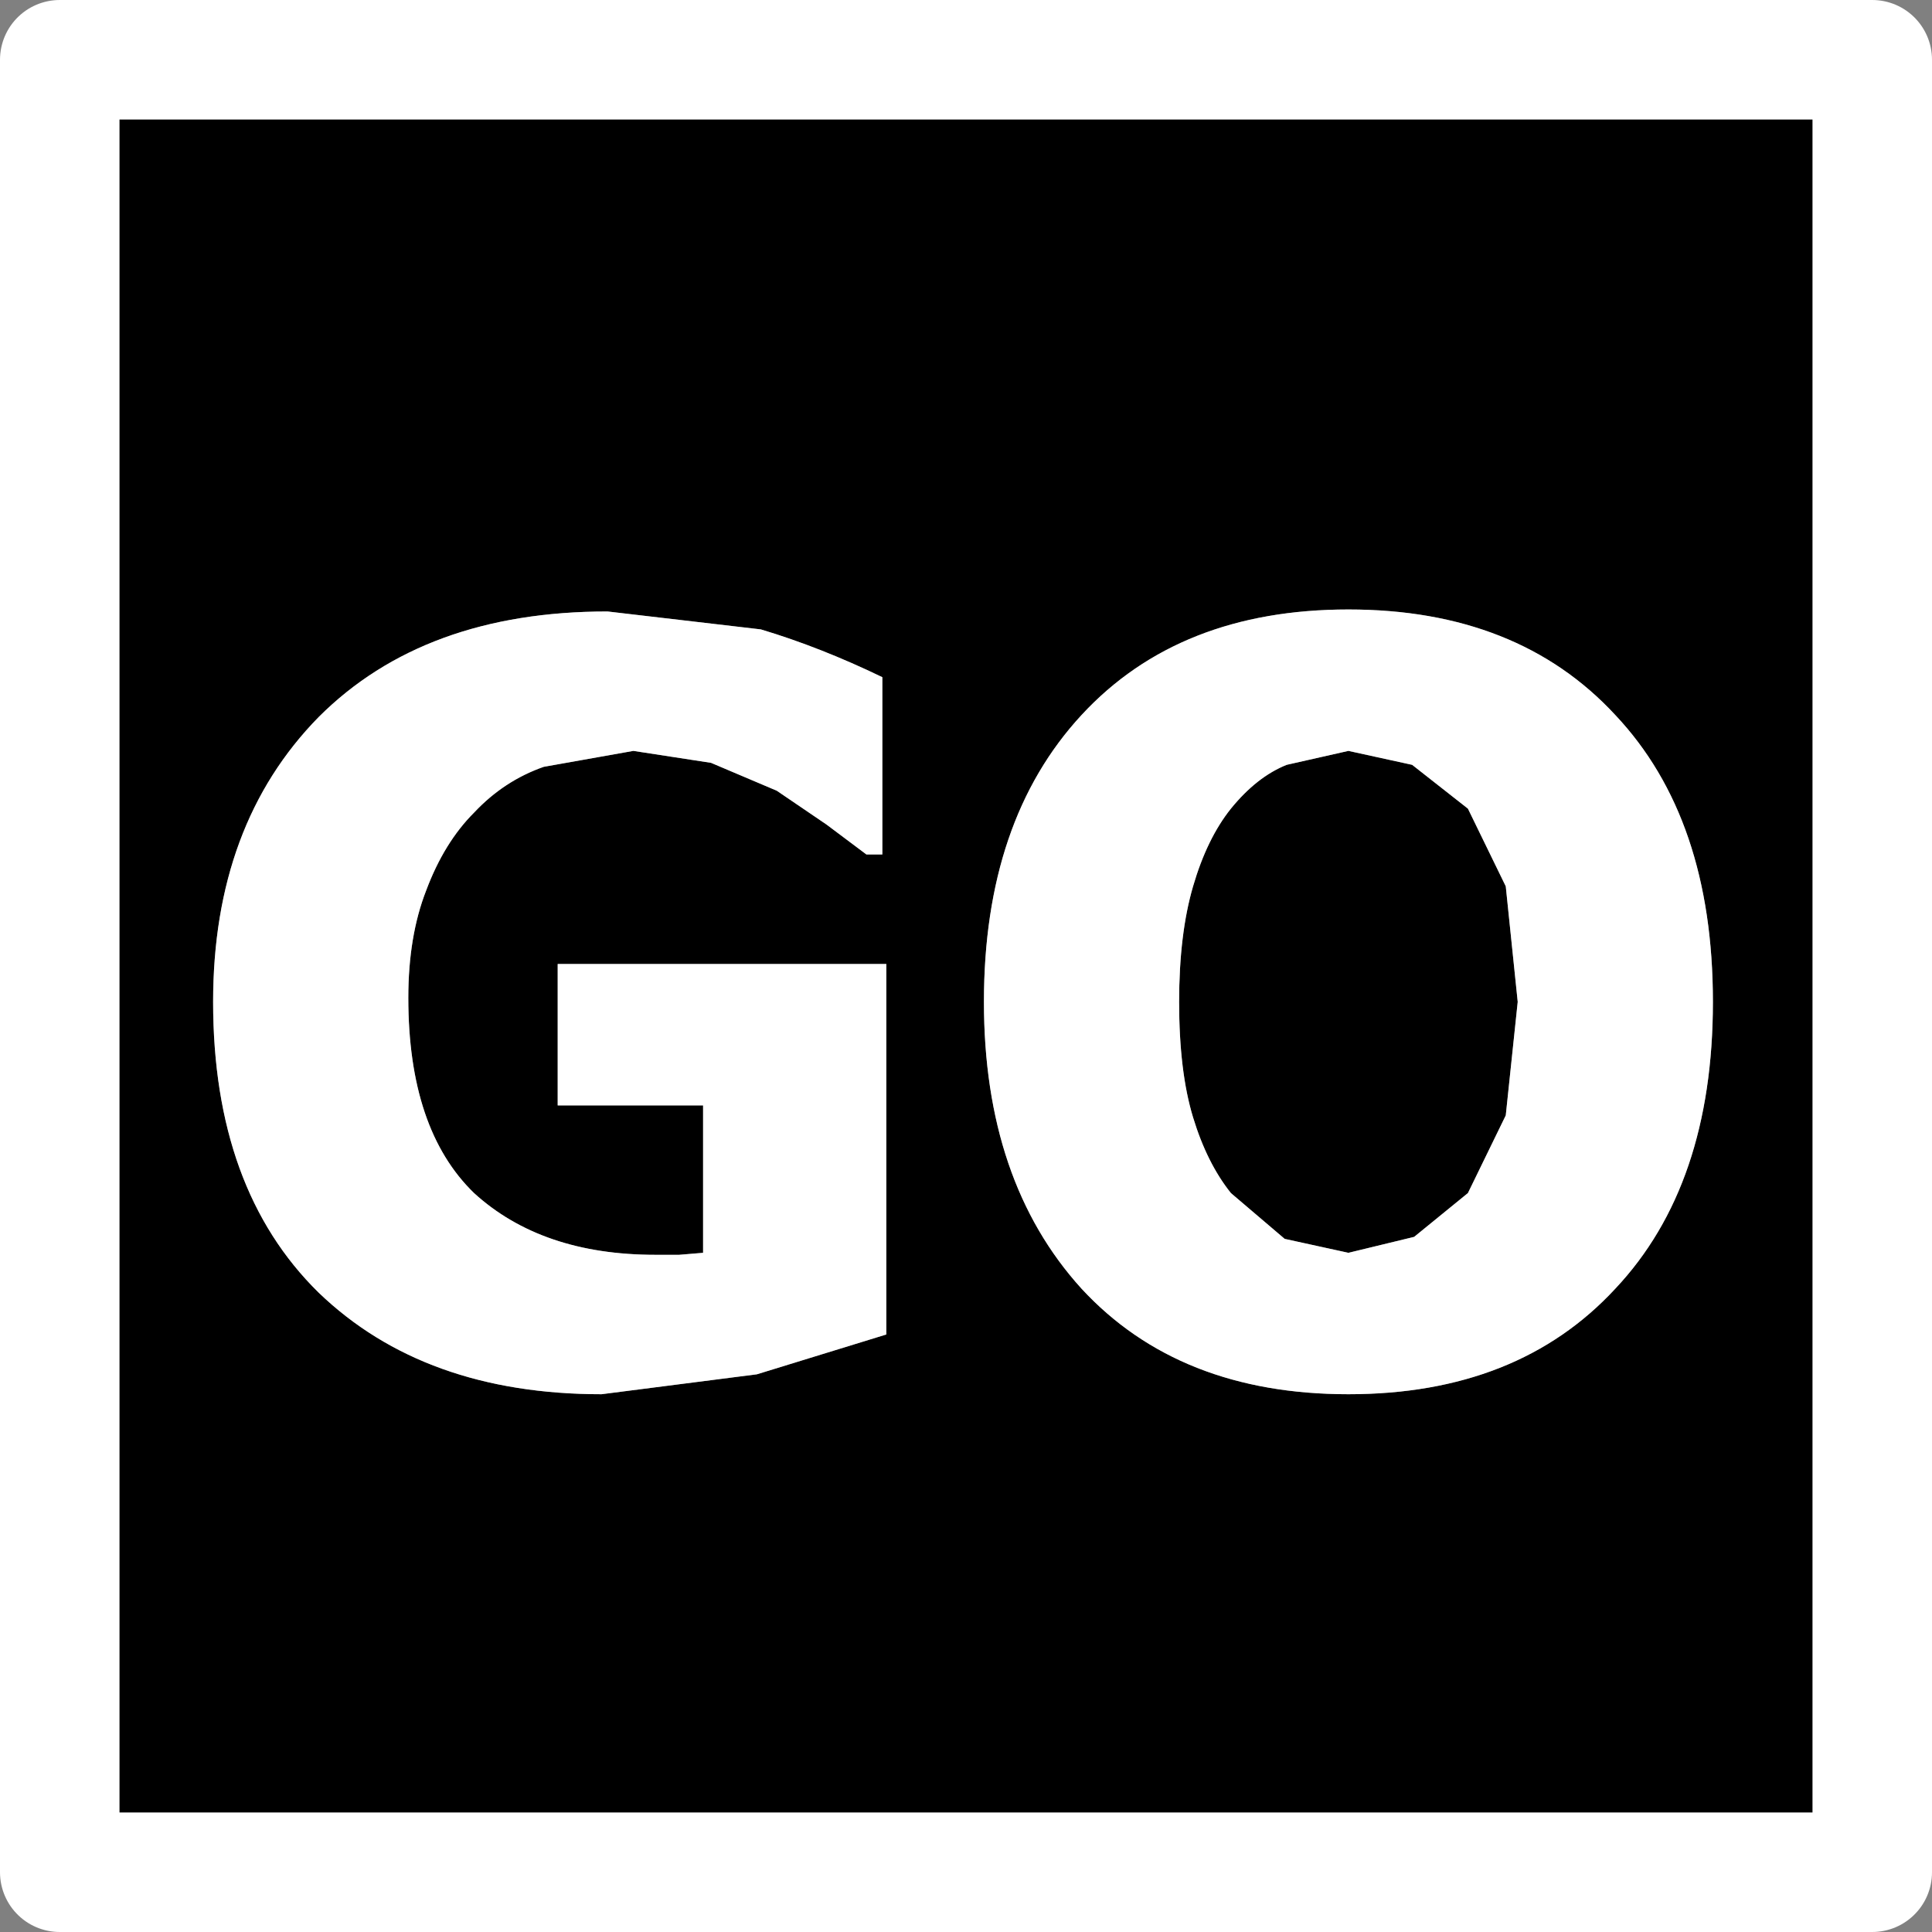
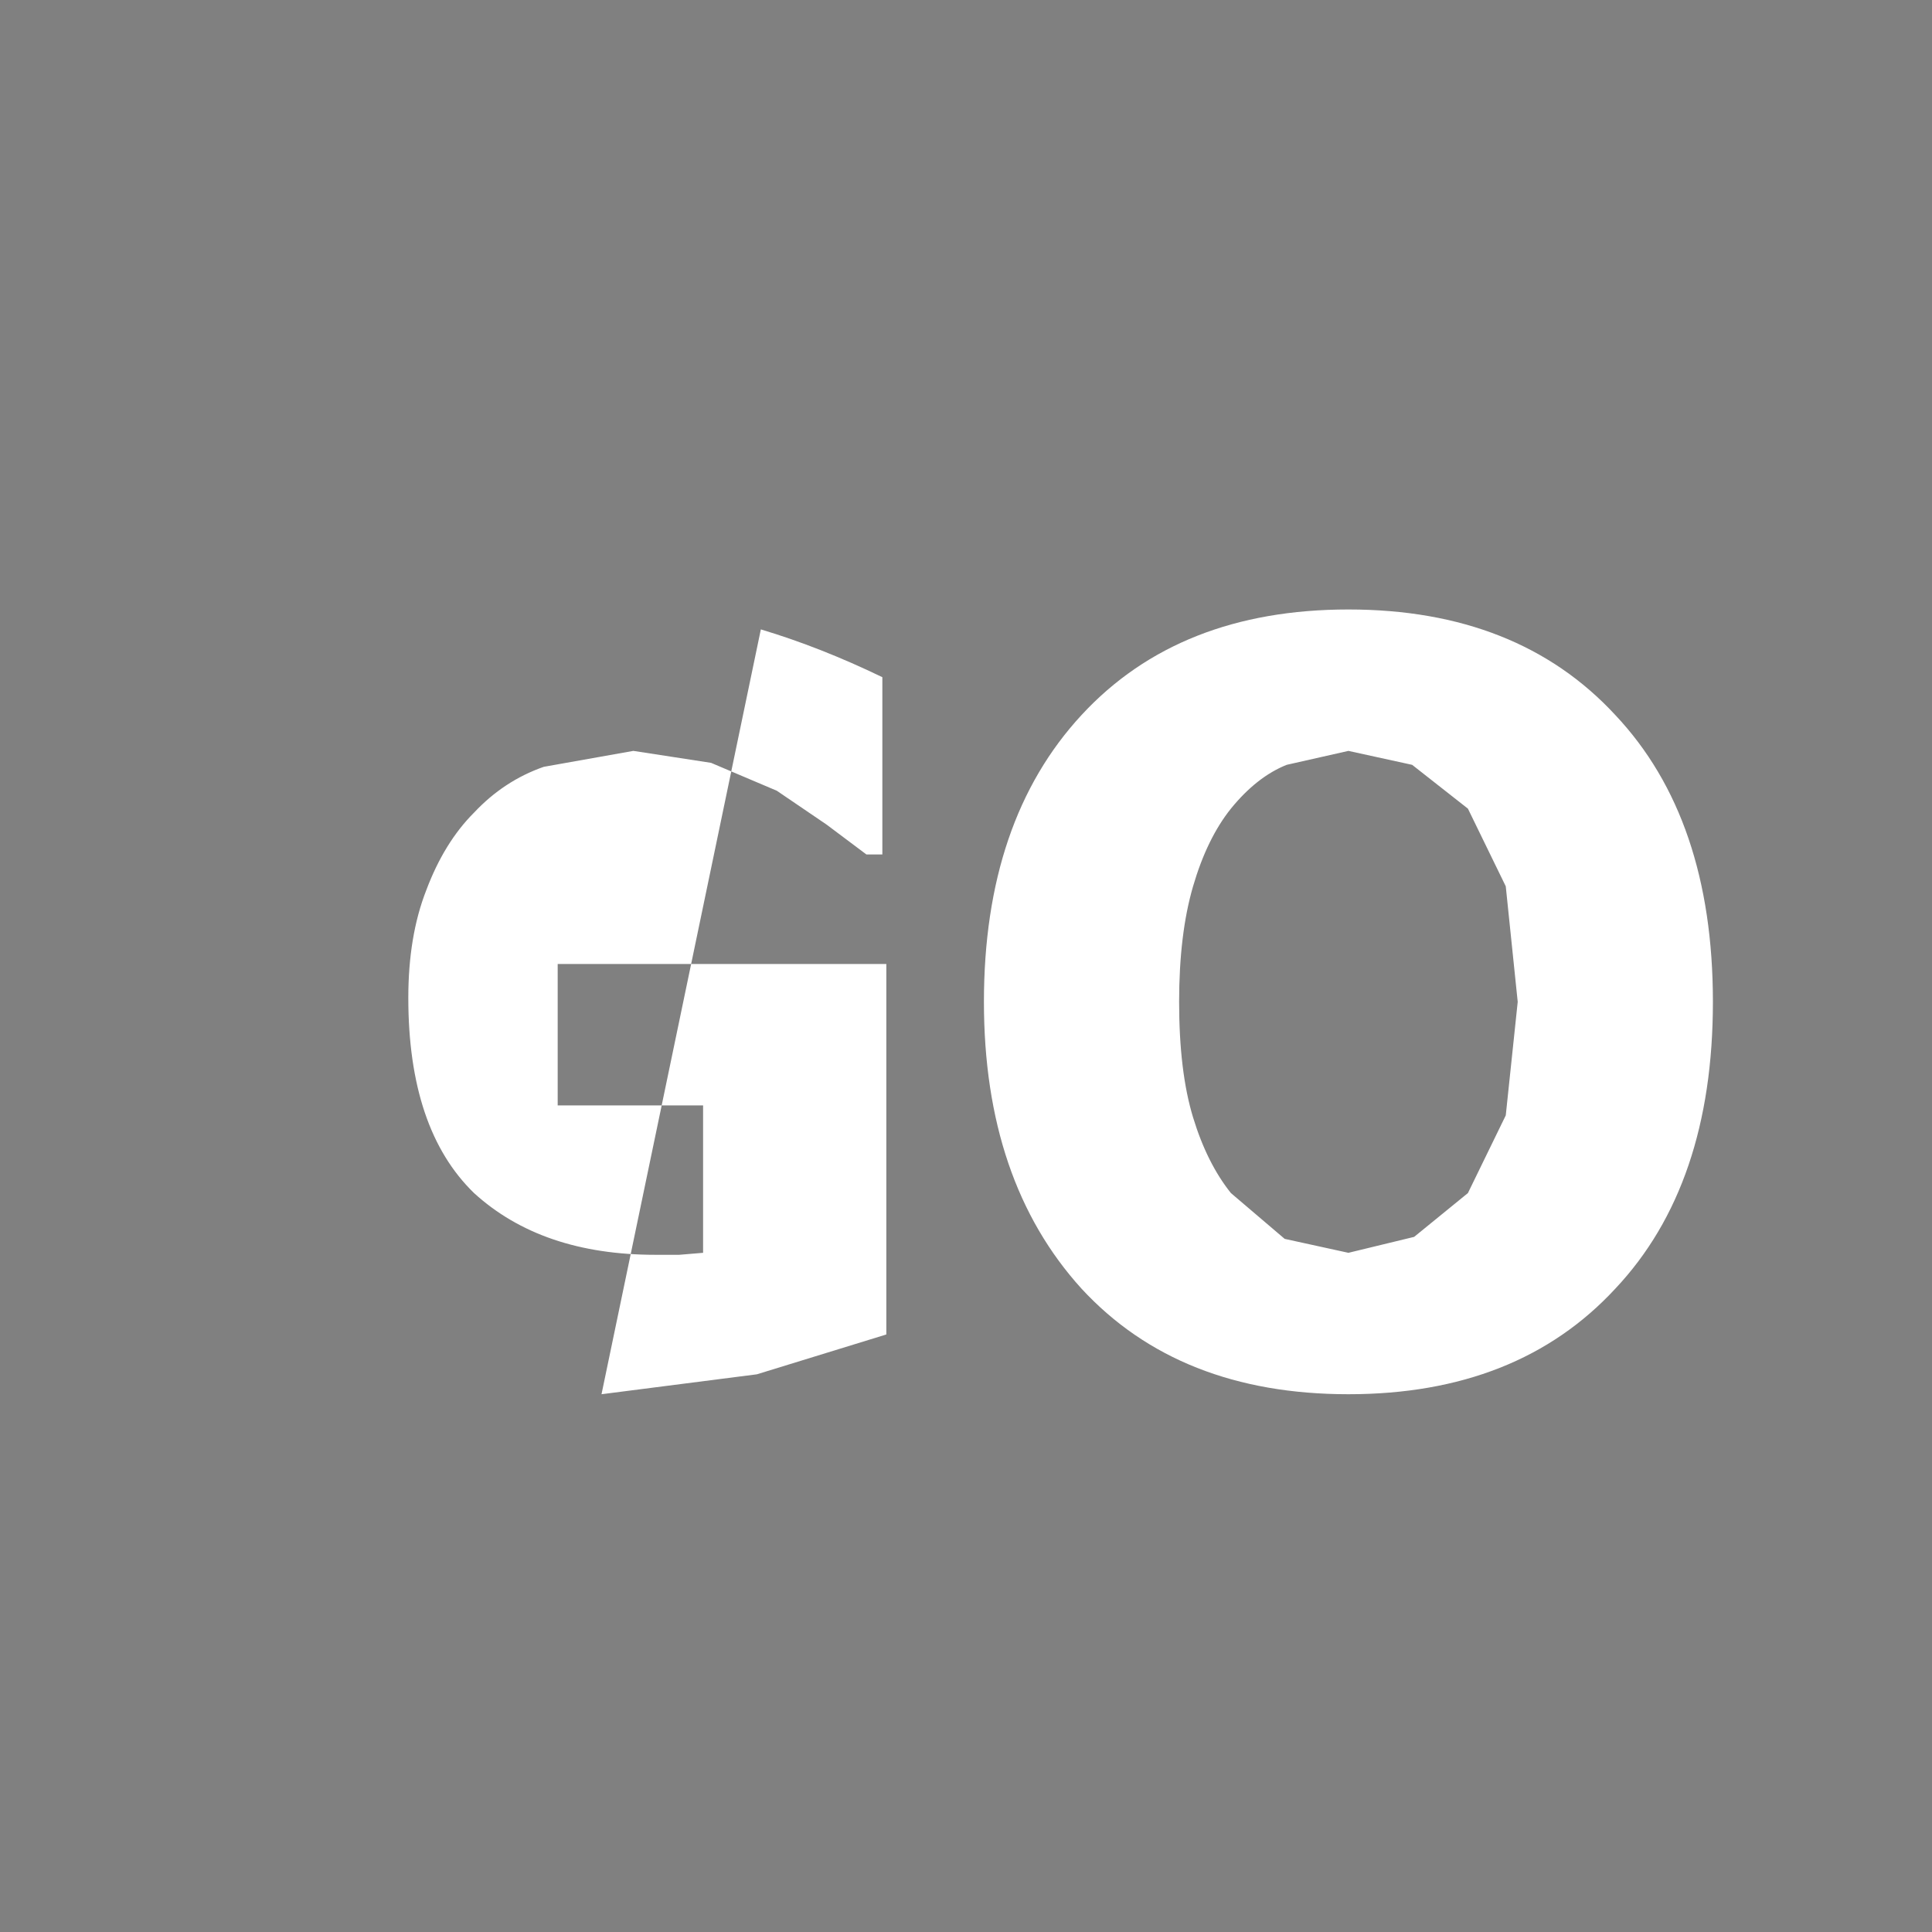
<svg xmlns="http://www.w3.org/2000/svg" height="48.5px" width="48.5px">
  <rect width="100%" height="100%" fill="#808080" stroke="none" />
  <g transform="matrix(1.0, 0.0, 0.0, 1.0, 24.25, 24.25)">
-     <path d="M9.6 -8.95 Q5.35 -8.95 2.9 -6.3 0.45 -3.65 0.45 0.9 0.45 5.4 2.9 8.1 5.35 10.75 9.6 10.75 13.85 10.75 16.3 8.1 18.75 5.5 18.75 0.9 18.75 -3.7 16.3 -6.3 13.85 -8.95 9.6 -8.95 M8.05 -5.05 L9.6 -5.4 11.2 -5.05 12.6 -3.95 13.55 -2.0 13.85 0.9 13.55 3.75 12.6 5.7 11.25 6.8 9.6 7.2 8.0 6.85 6.65 5.7 Q6.05 4.95 5.7 3.8 5.35 2.65 5.35 0.9 5.35 -0.8 5.7 -2.0 6.05 -3.2 6.65 -3.95 7.3 -4.75 8.05 -5.05 M22.75 22.75 L-22.75 22.75 -22.75 -22.75 22.75 -22.75 22.75 22.75 M-12.35 -3.85 Q-11.6 -4.65 -10.6 -5.0 L-8.35 -5.4 -6.4 -5.1 -4.75 -4.4 -3.5 -3.55 -2.5 -2.8 -2.1 -2.8 -2.1 -7.25 Q-3.65 -8.0 -5.15 -8.45 L-9.0 -8.9 Q-13.6 -8.9 -16.25 -6.25 -18.9 -3.55 -18.9 0.9 -18.9 5.6 -16.25 8.2 -13.6 10.75 -9.15 10.75 L-5.25 10.25 -2.0 9.25 -2.0 -0.05 -10.25 -0.05 -10.25 3.5 -6.6 3.5 -6.6 7.2 -7.2 7.25 -7.8 7.25 Q-10.65 7.25 -12.35 5.7 -14.0 4.1 -14.0 0.8 -14.0 -0.75 -13.55 -1.9 -13.1 -3.1 -12.35 -3.85" fill="#000000" fill-rule="evenodd" stroke="none" />
-     <path d="M8.05 -5.05 Q7.3 -4.75 6.65 -3.95 6.05 -3.2 5.7 -2.0 5.35 -0.8 5.35 0.9 5.35 2.65 5.7 3.8 6.05 4.95 6.65 5.7 L8.0 6.85 9.6 7.2 11.25 6.8 12.6 5.7 13.55 3.75 13.85 0.9 13.55 -2.0 12.6 -3.95 11.2 -5.05 9.6 -5.4 8.05 -5.05 M9.6 -8.95 Q13.85 -8.95 16.3 -6.3 18.75 -3.7 18.75 0.9 18.75 5.5 16.3 8.1 13.85 10.75 9.6 10.75 5.35 10.75 2.9 8.1 0.45 5.4 0.45 0.9 0.45 -3.65 2.9 -6.3 5.35 -8.95 9.6 -8.95 M-12.35 -3.85 Q-13.1 -3.1 -13.55 -1.9 -14.0 -0.75 -14.0 0.8 -14.0 4.1 -12.35 5.7 -10.65 7.25 -7.8 7.25 L-7.2 7.25 -6.6 7.2 -6.6 3.5 -10.25 3.5 -10.25 -0.05 -2.0 -0.05 -2.0 9.25 -5.25 10.25 -9.15 10.75 Q-13.6 10.75 -16.25 8.2 -18.9 5.6 -18.9 0.9 -18.9 -3.55 -16.25 -6.25 -13.6 -8.9 -9.0 -8.9 L-5.15 -8.45 Q-3.65 -8.0 -2.1 -7.25 L-2.1 -2.8 -2.5 -2.8 -3.5 -3.55 -4.75 -4.4 -6.4 -5.1 -8.35 -5.4 -10.6 -5.0 Q-11.6 -4.65 -12.35 -3.85" fill="#ffffff" fill-rule="evenodd" stroke="none" />
-     <path d="M22.75 22.75 L-22.75 22.75 -22.75 -22.75 22.75 -22.75 22.75 22.75 Z" fill="none" stroke="#ffffff" stroke-linecap="round" stroke-linejoin="round" stroke-width="3.0" />
+     <path d="M8.05 -5.05 Q7.3 -4.75 6.65 -3.95 6.05 -3.2 5.7 -2.0 5.35 -0.8 5.35 0.9 5.35 2.65 5.7 3.8 6.05 4.95 6.65 5.7 L8.0 6.85 9.6 7.2 11.25 6.8 12.6 5.7 13.55 3.75 13.85 0.9 13.55 -2.0 12.6 -3.95 11.2 -5.05 9.6 -5.4 8.05 -5.05 M9.6 -8.95 Q13.85 -8.95 16.3 -6.3 18.75 -3.7 18.75 0.9 18.75 5.5 16.3 8.1 13.85 10.75 9.6 10.75 5.35 10.75 2.9 8.1 0.45 5.4 0.45 0.9 0.45 -3.65 2.9 -6.3 5.35 -8.95 9.6 -8.95 M-12.35 -3.85 Q-13.1 -3.1 -13.55 -1.9 -14.0 -0.75 -14.0 0.8 -14.0 4.1 -12.35 5.7 -10.65 7.25 -7.8 7.25 L-7.2 7.25 -6.6 7.2 -6.6 3.5 -10.25 3.5 -10.25 -0.05 -2.0 -0.05 -2.0 9.25 -5.25 10.25 -9.15 10.75 L-5.15 -8.45 Q-3.65 -8.0 -2.1 -7.25 L-2.1 -2.8 -2.5 -2.8 -3.5 -3.55 -4.75 -4.4 -6.4 -5.1 -8.35 -5.4 -10.6 -5.0 Q-11.6 -4.65 -12.35 -3.85" fill="#ffffff" fill-rule="evenodd" stroke="none" />
  </g>
</svg>